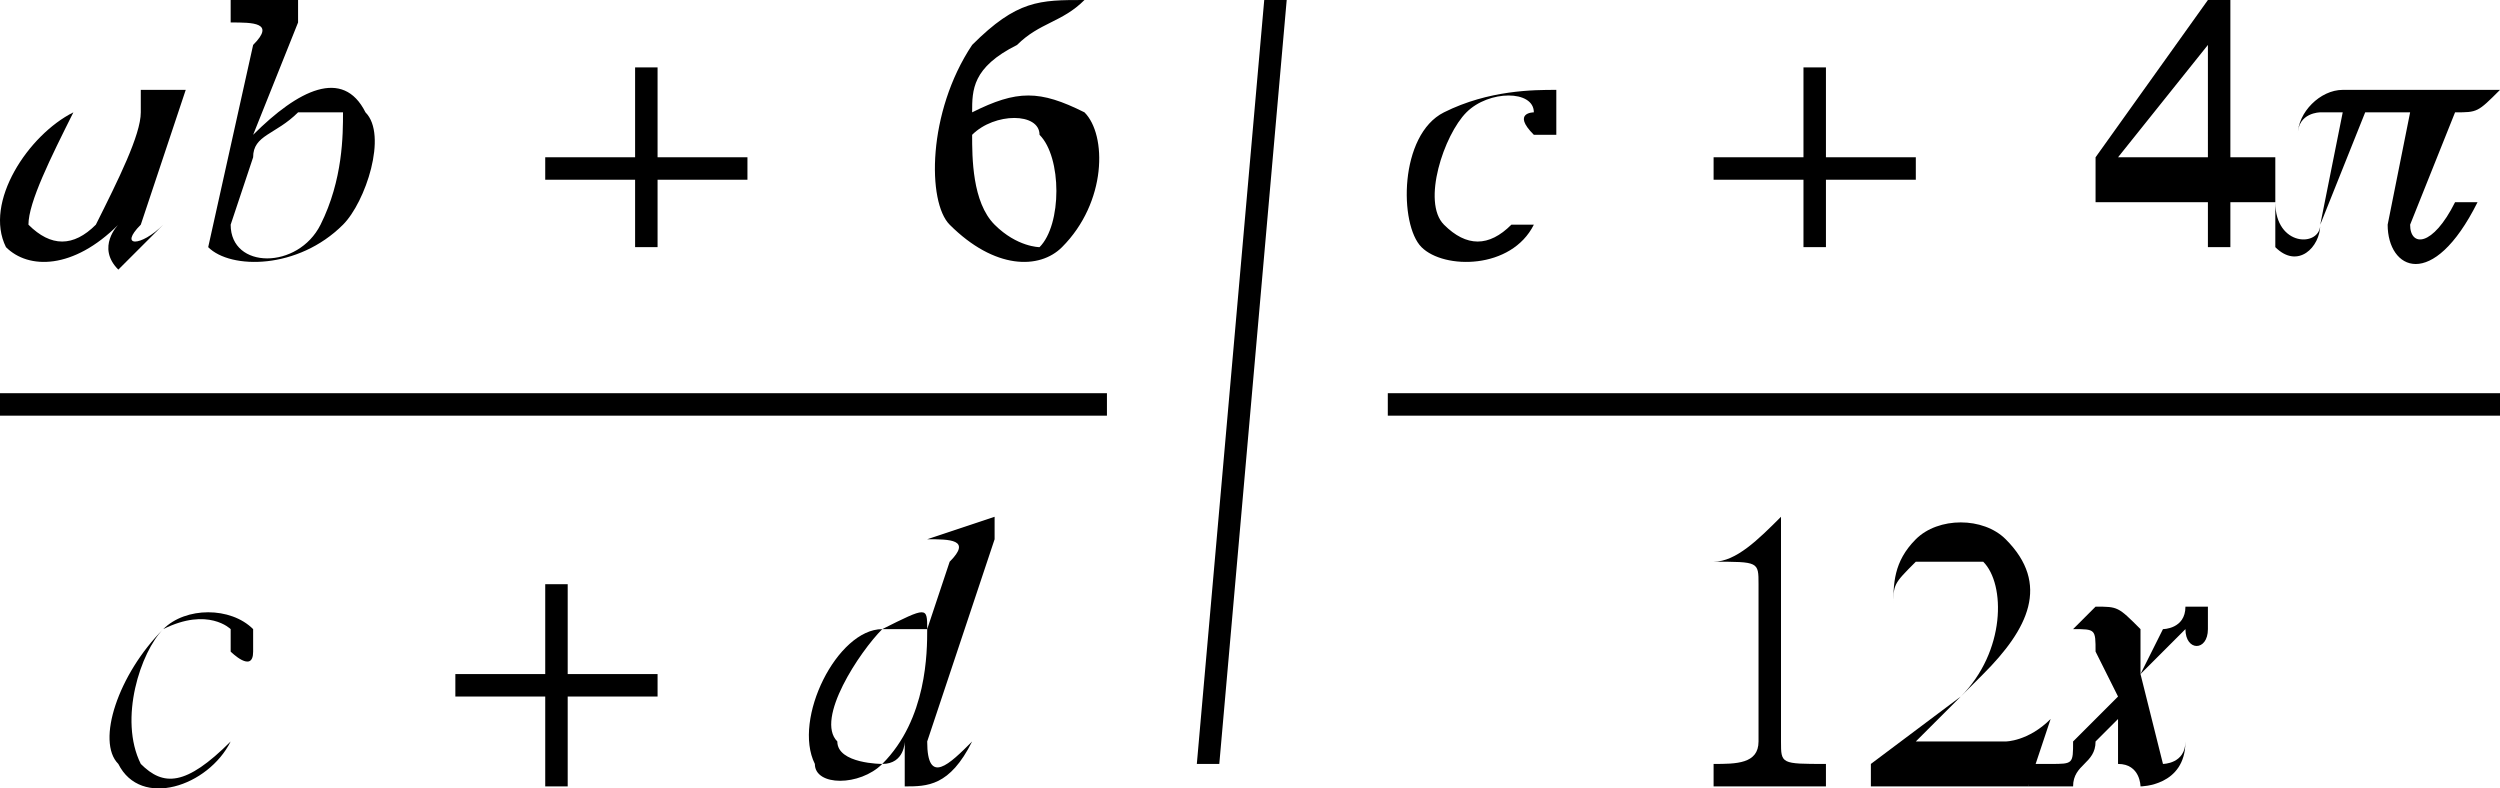
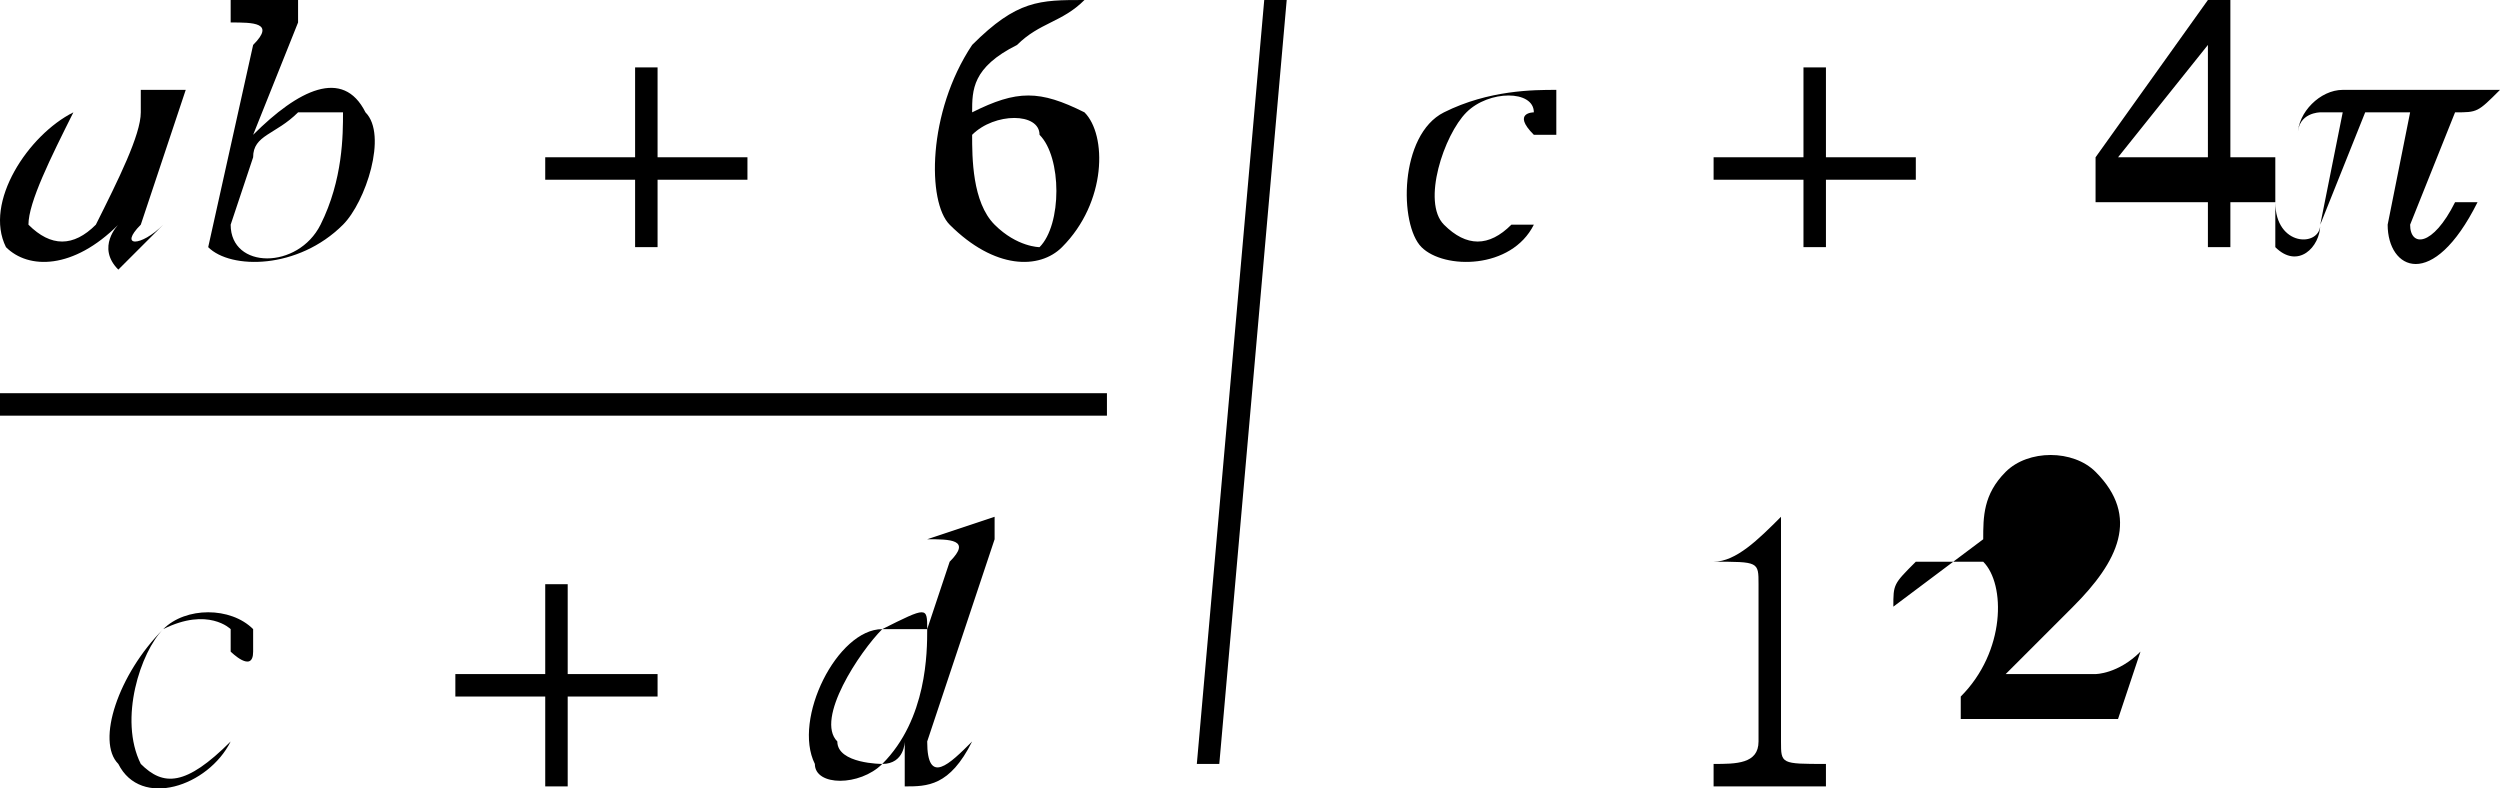
<svg xmlns="http://www.w3.org/2000/svg" width="111.266" height="35.09" version="1.2">
  <g fill-rule="evenodd" stroke="#000" stroke-linecap="square" stroke-linejoin="bevel" font-family="'Sans Serif'" font-size="12.5" font-weight="400">
    <path fill-rule="nonzero" stroke-linecap="butt" stroke-linejoin="miter" stroke-miterlimit="2" d="M.266 18h49-49" vector-effect="non-scaling-stroke" />
    <path stroke="none" d="M6.266 10c-1 1 0 1 1 0l-2 2c-1-1 0-2 0-2-2 2-4 2-5 1-1-2 1-5 3-6 1-1 3-1 3 0V4h2l-2 6m0-5c0-1-2-1-3 0-1 2-2 4-2 5 1 1 2 1 3 0 1-2 2-4 2-5m3 6 2-9c1-1 0-1-1-1V0h3v1l-2 5c2-2 4-3 5-1 1 1 0 4-1 5-2 2-5 2-6 1m1-1 1-3c0-1 1-1 2-2h2c0 1 0 3-1 5s-4 2-4 0m18-3V3h1v4h4v1h-4v3h-1V8h-4V7h4m20-7c-1 1-2 1-3 2-2 1-2 2-2 3 2-1 3-1 5 0 1 1 1 4-1 6-1 1-3 1-5-1-1-1-1-5 1-8 2-2 3-2 5-2m-2 6c1 1 1 4 0 5 0 0-1 0-2-1s-1-3-1-4c1-1 3-1 3 0m-39 22c-2 2-3 5-2 6 1 2 4 1 5-1-2 2-3 2-4 1-1-2 0-5 1-6 2-1 3 0 3 0v1s1 1 1 0v-1c-1-1-3-1-4 0m17 2v-4h1v4h4v1h-4v4h-1v-4h-4v-1h4m15 4c1 0 1-1 1-1v2c1 0 2 0 3-2-1 1-2 2-2 0l3-9v-1l-3 1c1 0 2 0 1 1l-1 3c0-1 0-1-2 0-2 0-4 4-3 6 0 1 2 1 3 0m0 0s-2 0-2-1c-1-1 1-4 2-5h2c0 1 0 4-2 6m14 0h1l3-34h-1l-3 34" />
-     <path fill-rule="nonzero" stroke-linecap="butt" stroke-linejoin="miter" stroke-miterlimit="2" d="M62.266 18h49-49" vector-effect="non-scaling-stroke" />
-     <path stroke="none" d="M64.266 5c-2 1-2 5-1 6s4 1 5-1h-1c-1 1-2 1-3 0s0-4 1-5 3-1 3 0c0 0-1 0 0 1h1V4c-1 0-3 0-5 1m16 2V3h1v4h4v1h-4v3h-1V8h-4V7h4m18-5-4 5h4V2m-5 5v2h5v2h1V9h2V7h-2V0h-1l-5 7m9-1c0-1 1-1 1-1h1l-1 5c0 1-2 1-2-1v2c1 1 2 0 2-1l2-5h2l-1 5c0 2 2 3 4-1h-1c-1 2-2 2-2 1l2-5c1 0 1 0 2-1h-7c-1 0-2 1-2 2m-24 20c0-1 0-1-2-1 1 0 2-1 3-2v10c0 1 0 1 2 1v1h-5v-1c1 0 2 0 2-1v-7m6 1c0-1 0-1 1-2h3c1 1 1 4-1 6l-4 3v1h7l1-3c-1 1-2 1-2 1h-4l3-3c2-2 3-4 1-6-1-1-3-1-4 0s-1 2-1 3" />
-     <path stroke="none" d="M90.266 34v1h2c0-1 1-1 1-2l1-1v2c1 0 1 1 1 1s2 0 2-2c1 0 0 0 0 0 0 1-1 1-1 1l-1-4 1-1 1-1c0 1 1 1 1 0v-1h-1c0 1-1 1-1 1l-1 2v-2c-1-1-1-1-2-1l-1 1c1 0 1 0 1 1l1 2-2 2c0 1 0 1-1 1h-1" />
+     <path stroke="none" d="M64.266 5c-2 1-2 5-1 6s4 1 5-1h-1c-1 1-2 1-3 0s0-4 1-5 3-1 3 0c0 0-1 0 0 1h1V4c-1 0-3 0-5 1m16 2V3h1v4h4v1h-4v3h-1V8h-4V7h4m18-5-4 5h4V2m-5 5v2h5v2h1V9h2V7h-2V0h-1l-5 7m9-1c0-1 1-1 1-1h1l-1 5c0 1-2 1-2-1v2c1 1 2 0 2-1l2-5h2l-1 5c0 2 2 3 4-1h-1c-1 2-2 2-2 1l2-5c1 0 1 0 2-1h-7c-1 0-2 1-2 2m-24 20c0-1 0-1-2-1 1 0 2-1 3-2v10c0 1 0 1 2 1v1h-5v-1c1 0 2 0 2-1v-7m6 1c0-1 0-1 1-2h3c1 1 1 4-1 6v1h7l1-3c-1 1-2 1-2 1h-4l3-3c2-2 3-4 1-6-1-1-3-1-4 0s-1 2-1 3" />
  </g>
</svg>